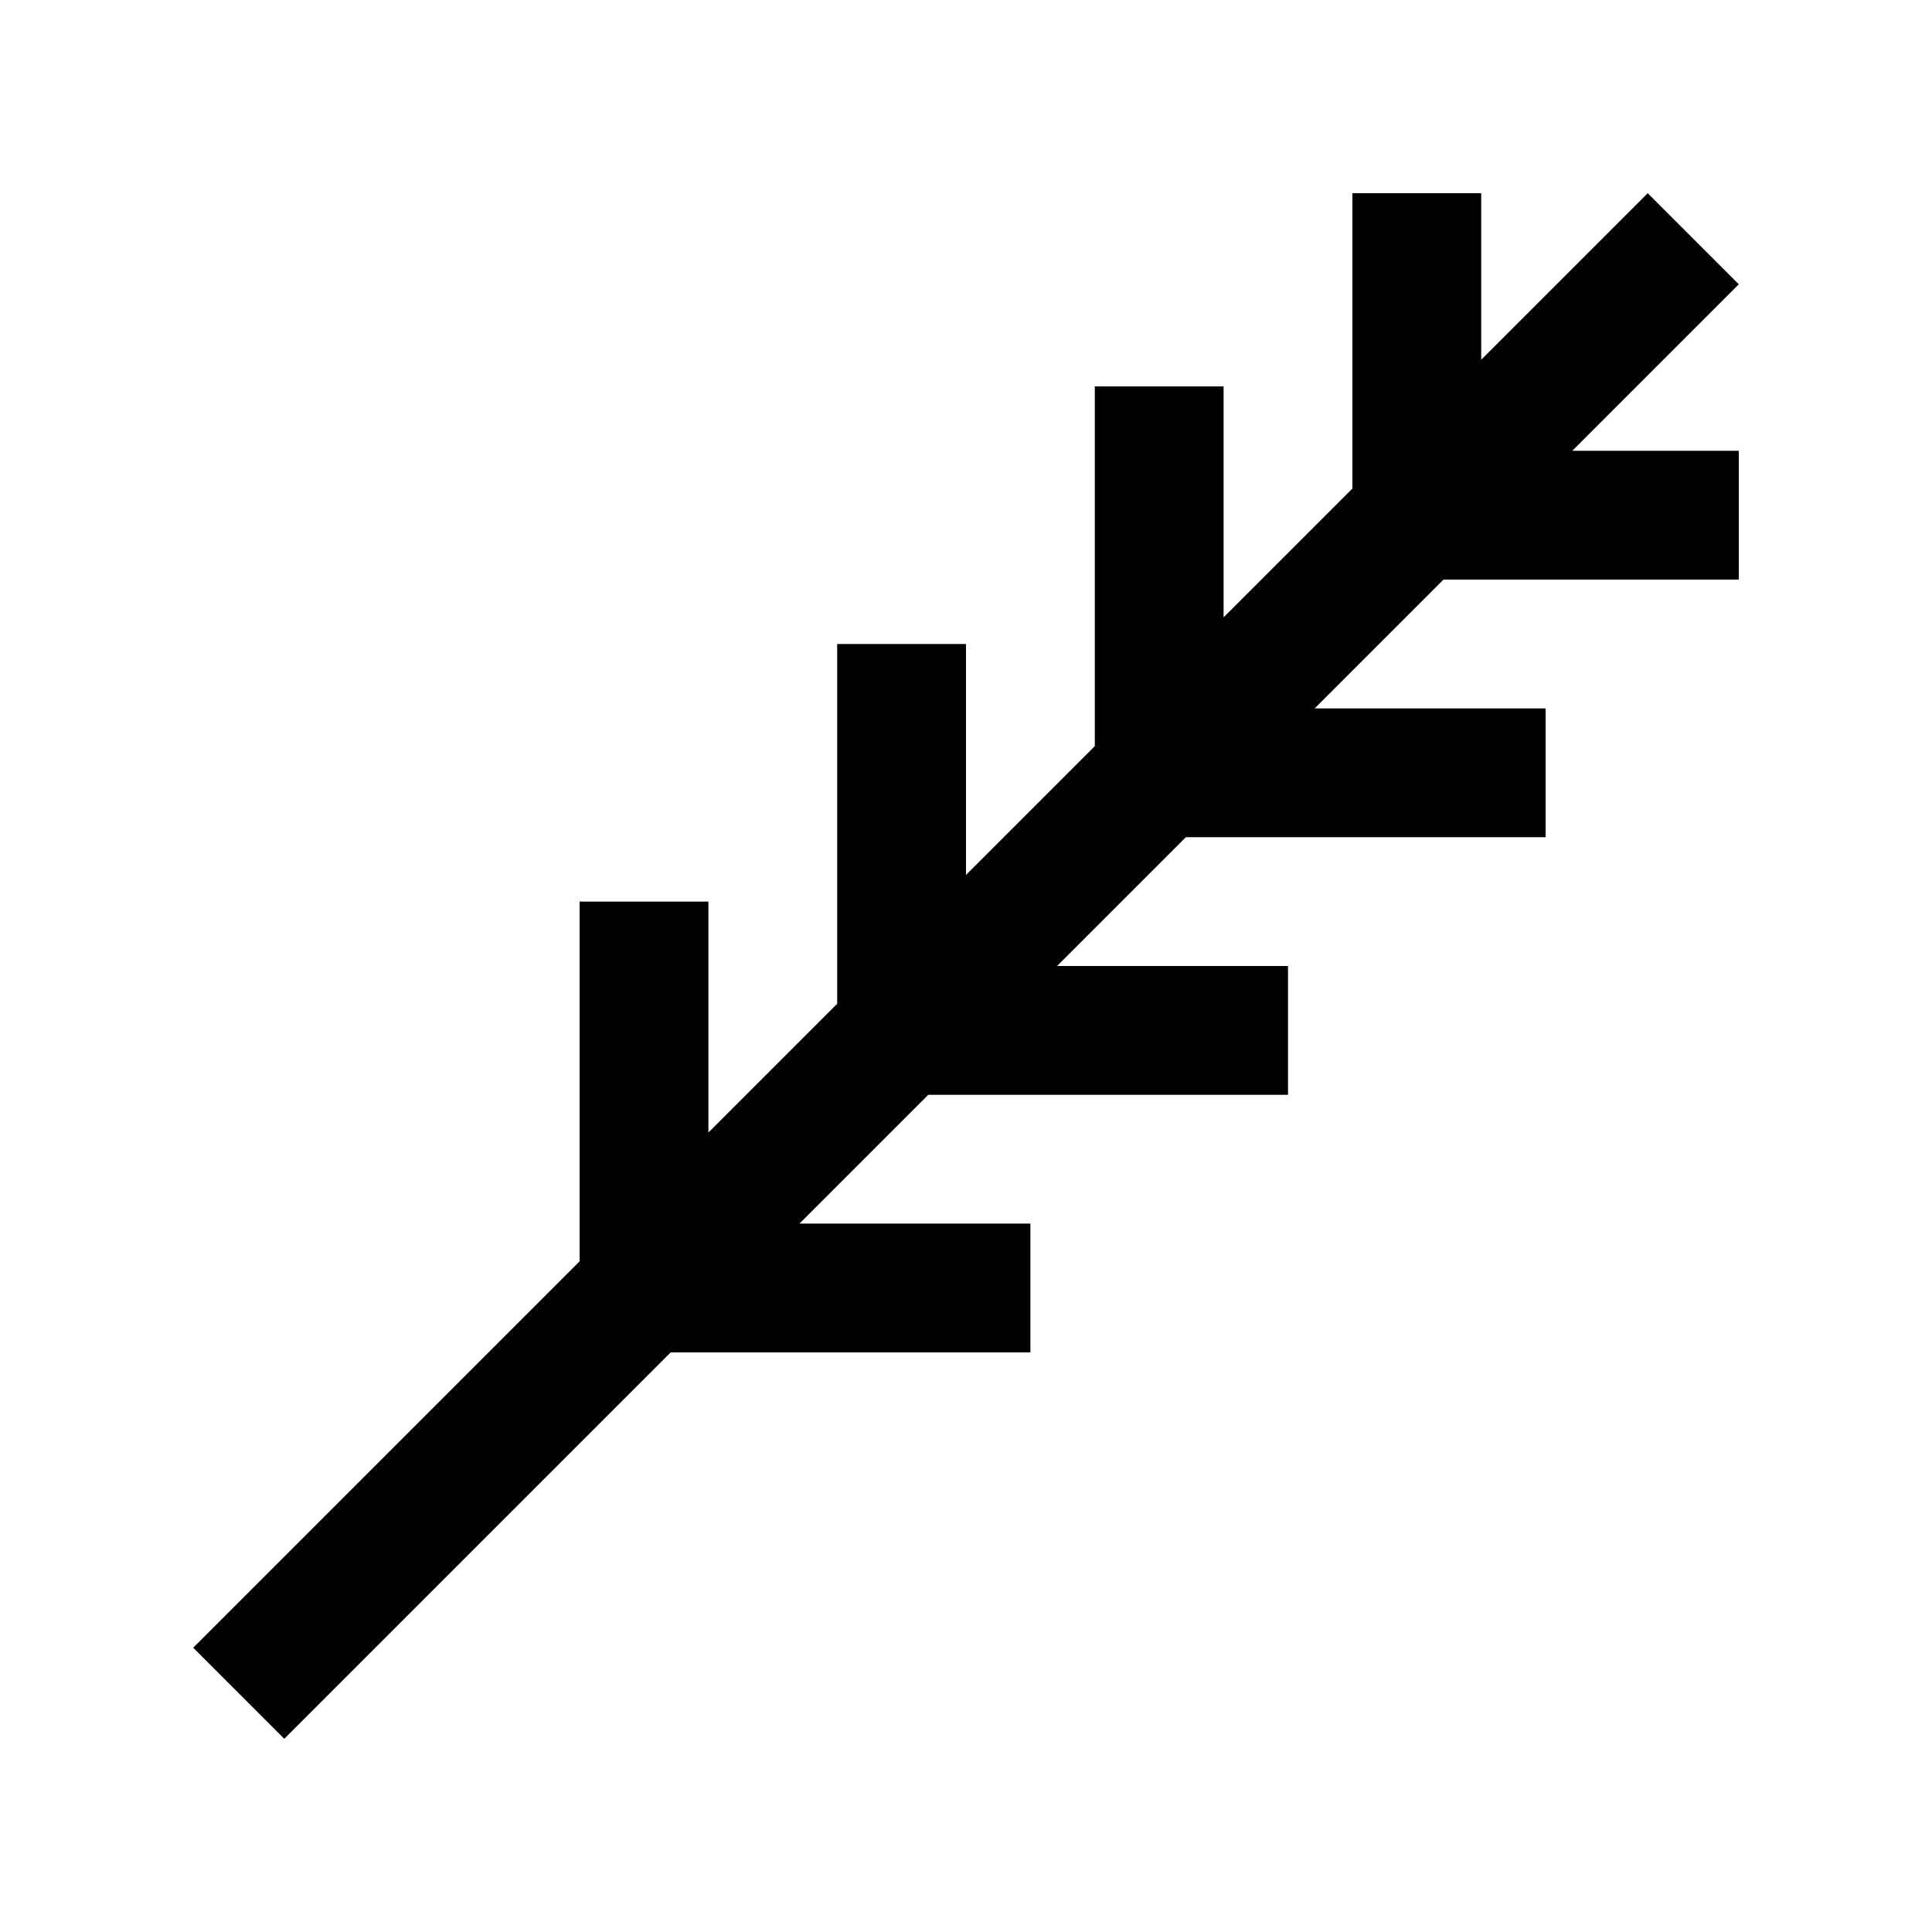
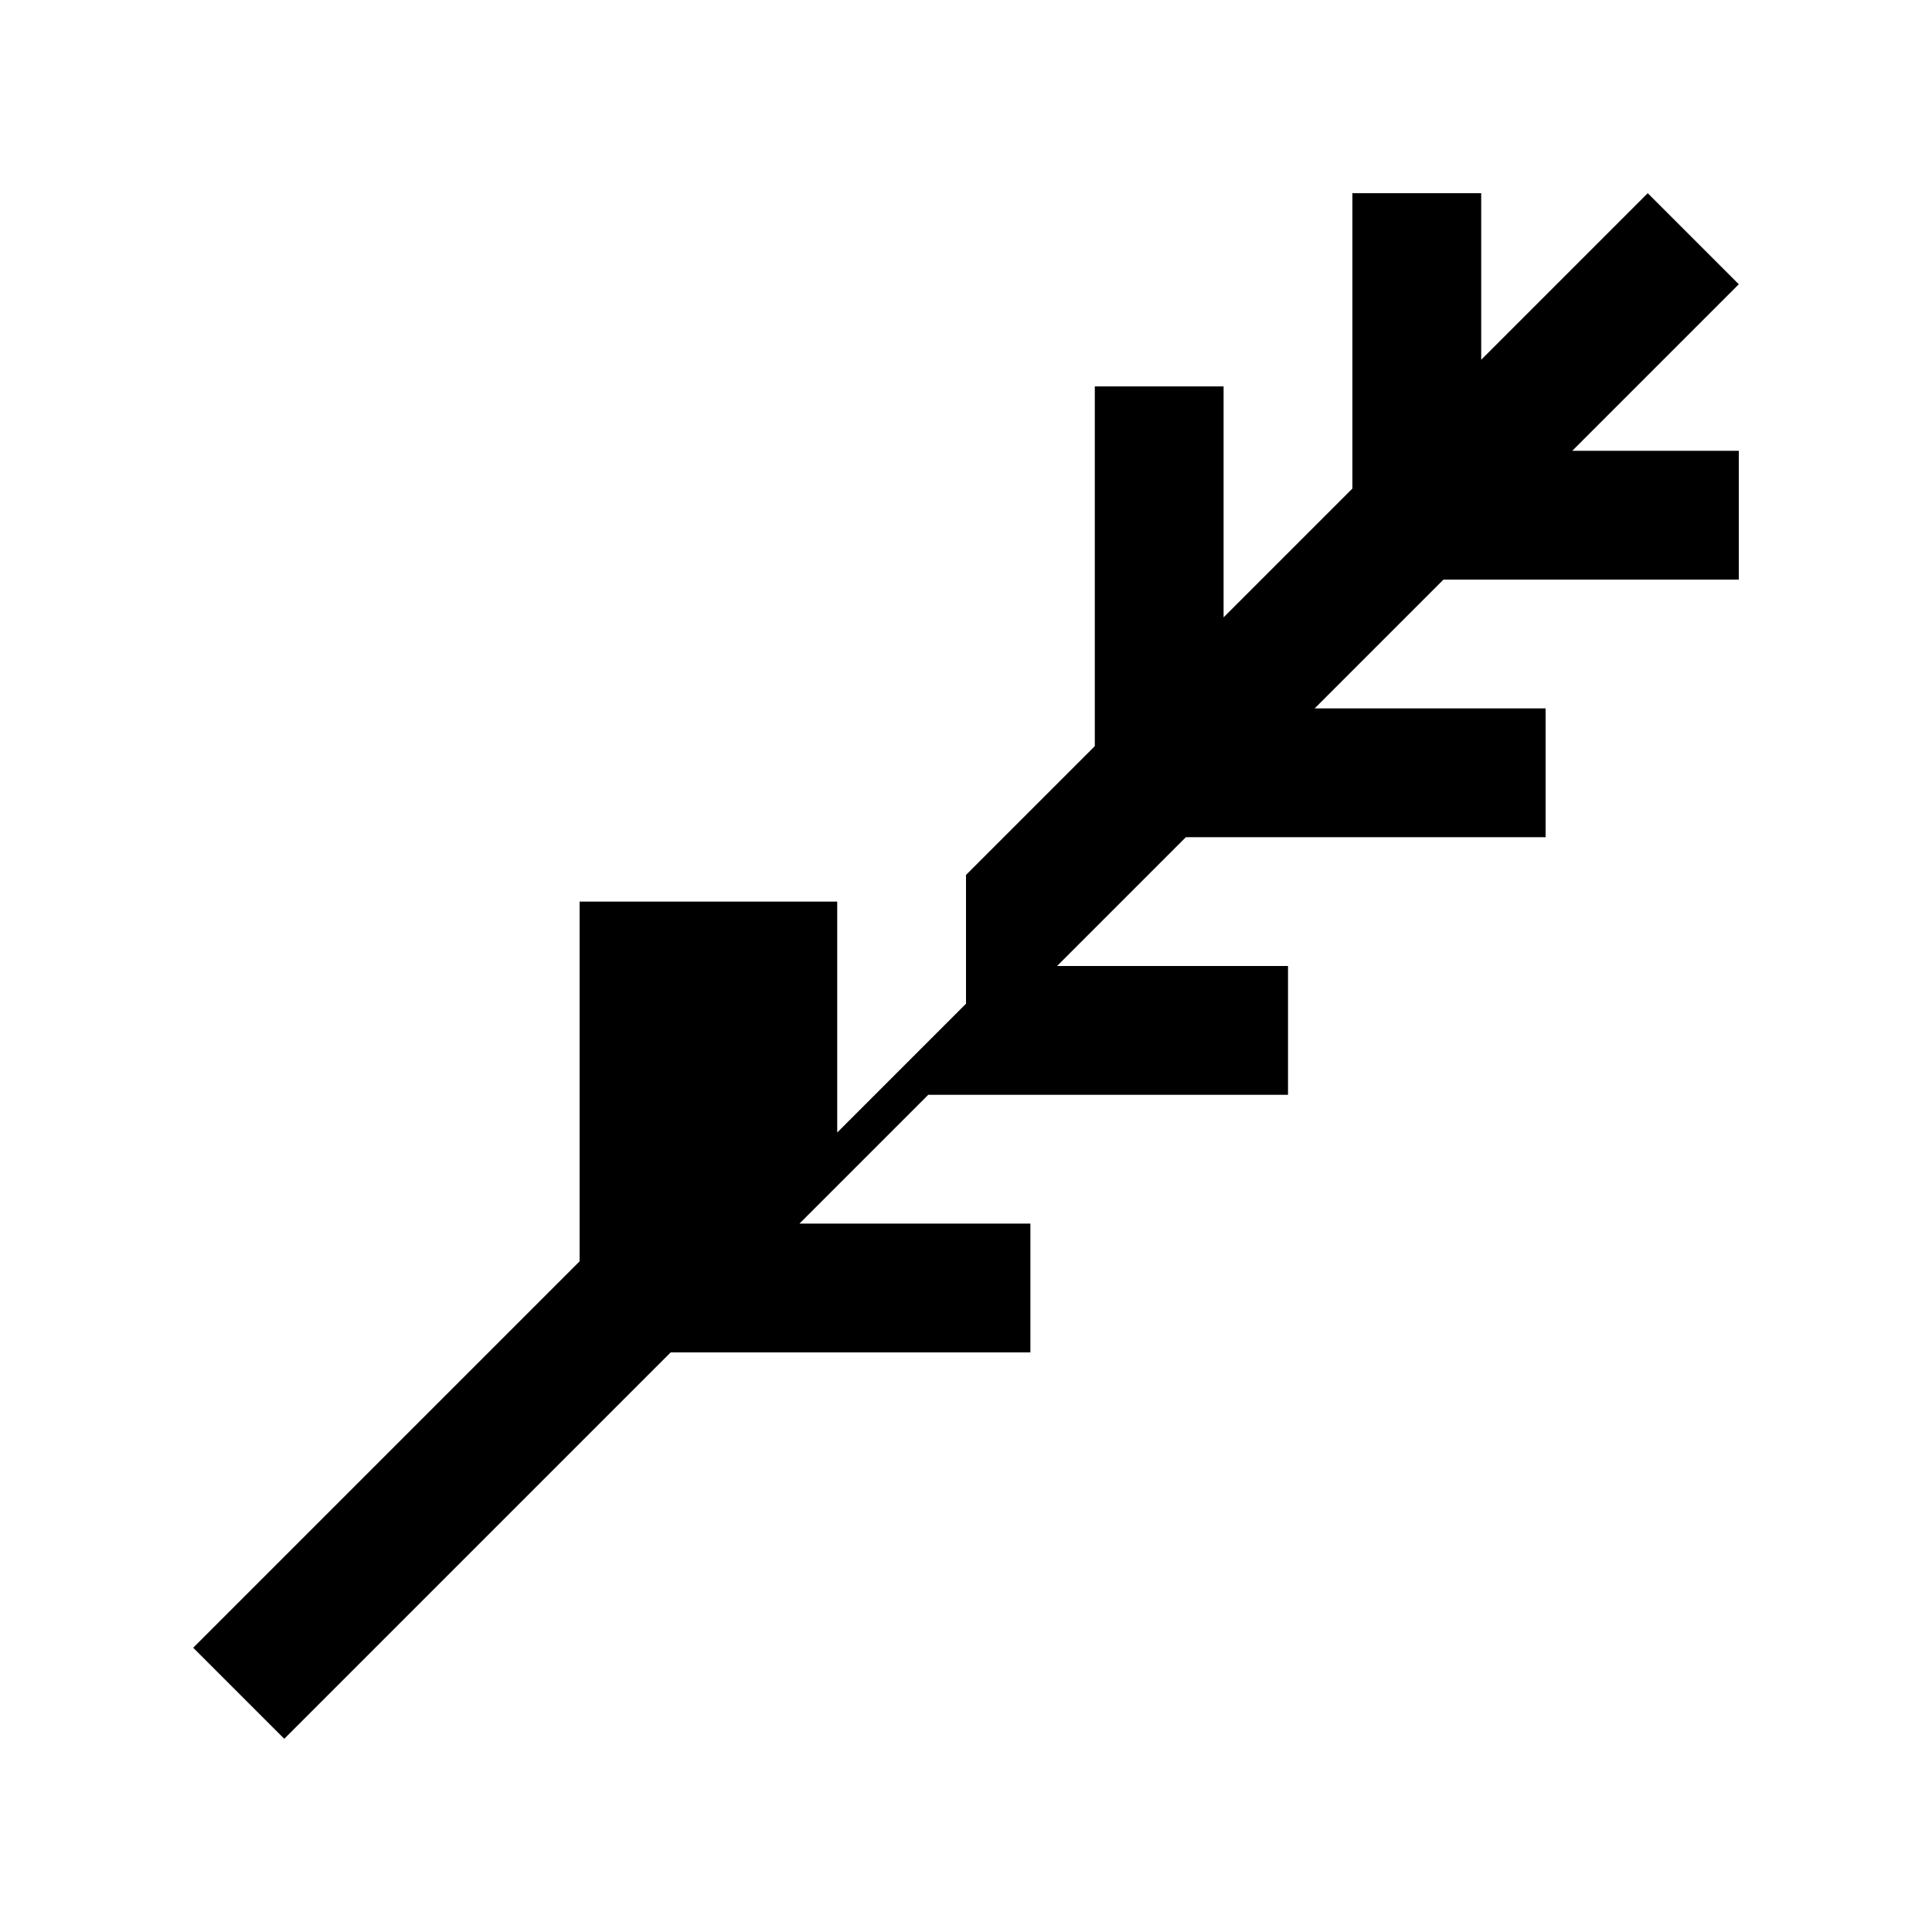
<svg xmlns="http://www.w3.org/2000/svg" version="1.0" width="100" height="100" xml:space="preserve">
-   <path d="M90 14.713 85.286 10l-8.619 8.62V10H70v15.287l-6.667 6.666V20h-6.666v18.62L50 45.286V33.333h-6.667v18.62l-6.666 6.667V46.667H30v18.619l-20 20L14.714 90l20-20h18.619v-6.667H41.38l6.667-6.666h18.62V50H54.714l6.666-6.667H80v-6.666H68.047L74.714 30H90v-6.667h-8.62z" />
+   <path d="M90 14.713 85.286 10l-8.619 8.62V10H70v15.287l-6.667 6.666V20h-6.666v18.62L50 45.286V33.333v18.62l-6.666 6.667V46.667H30v18.619l-20 20L14.714 90l20-20h18.619v-6.667H41.38l6.667-6.666h18.62V50H54.714l6.666-6.667H80v-6.666H68.047L74.714 30H90v-6.667h-8.62z" />
</svg>